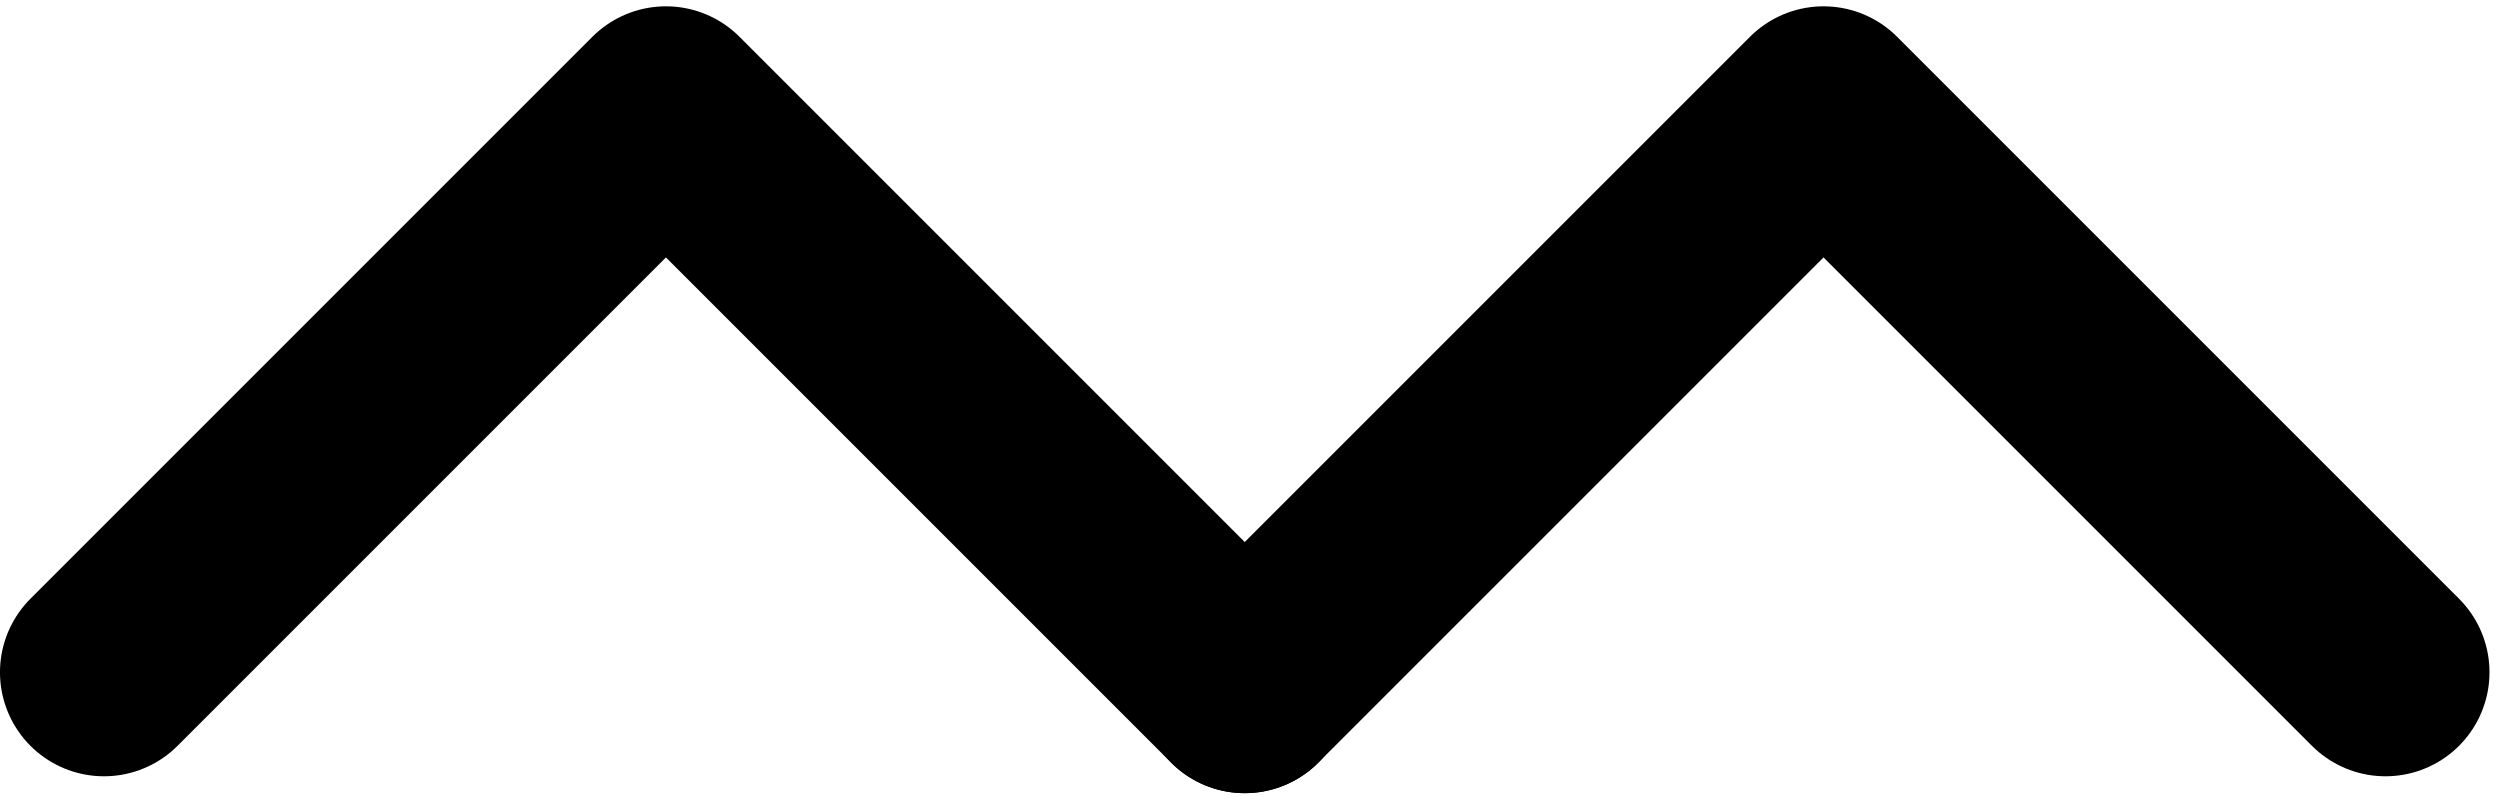
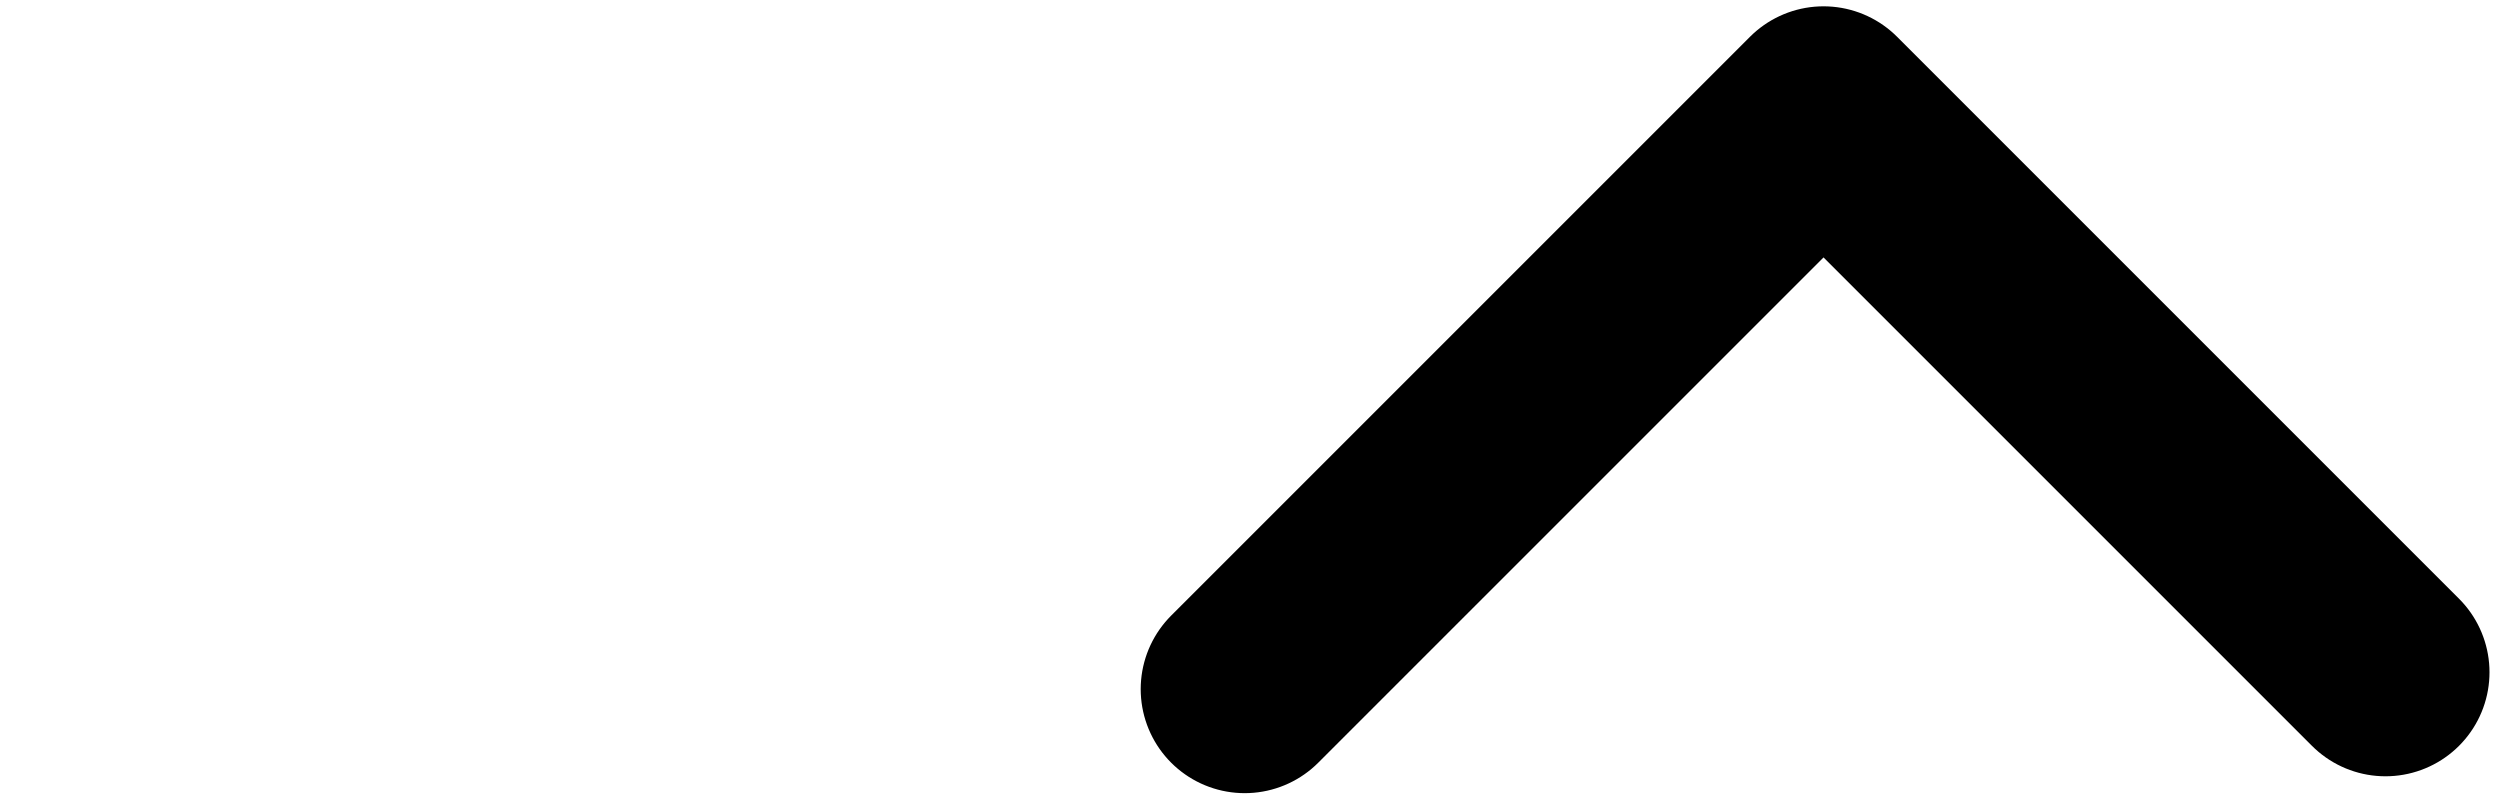
<svg xmlns="http://www.w3.org/2000/svg" viewBox="0 0 240.36 76.65">
  <g stroke-linejoin="round" stroke="#000" stroke-linecap="round" stroke-width="20" fill="none">
-     <path d="M9.998 64.635l54.028-54.028 55.65 55.65" />
    <path d="M229.35 64.635l-54.028-54.028-55.651 55.65" />
  </g>
</svg>